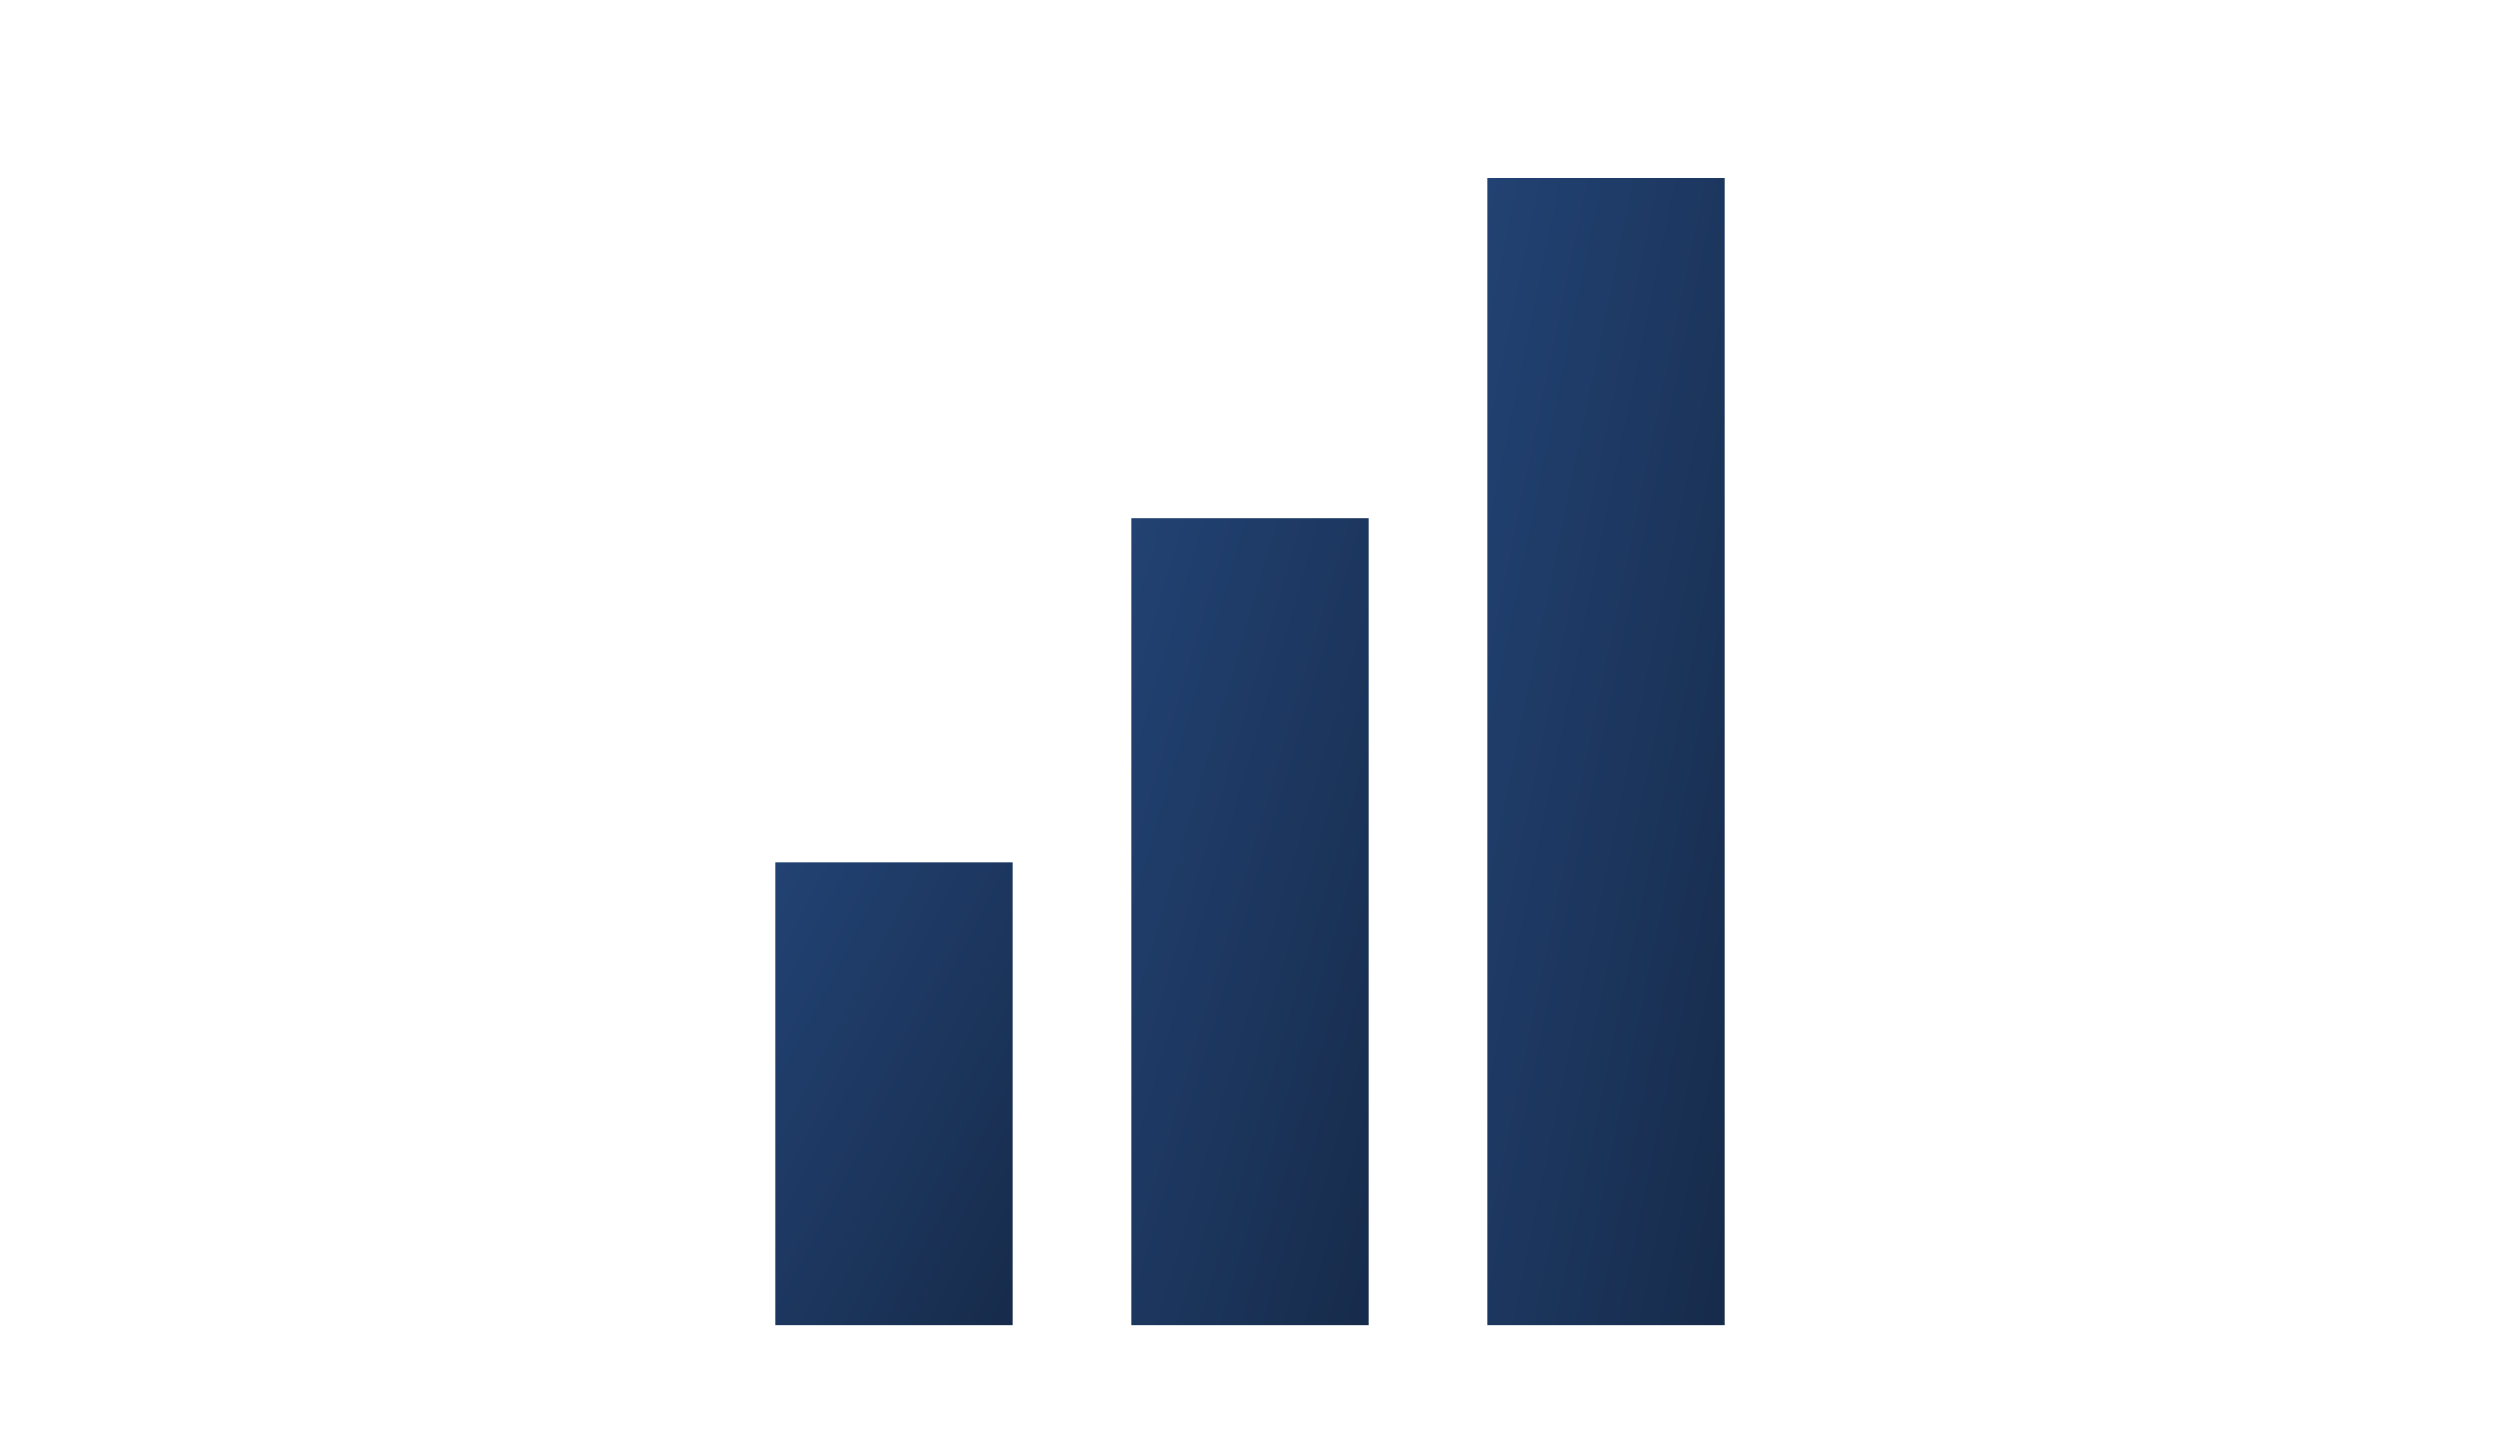
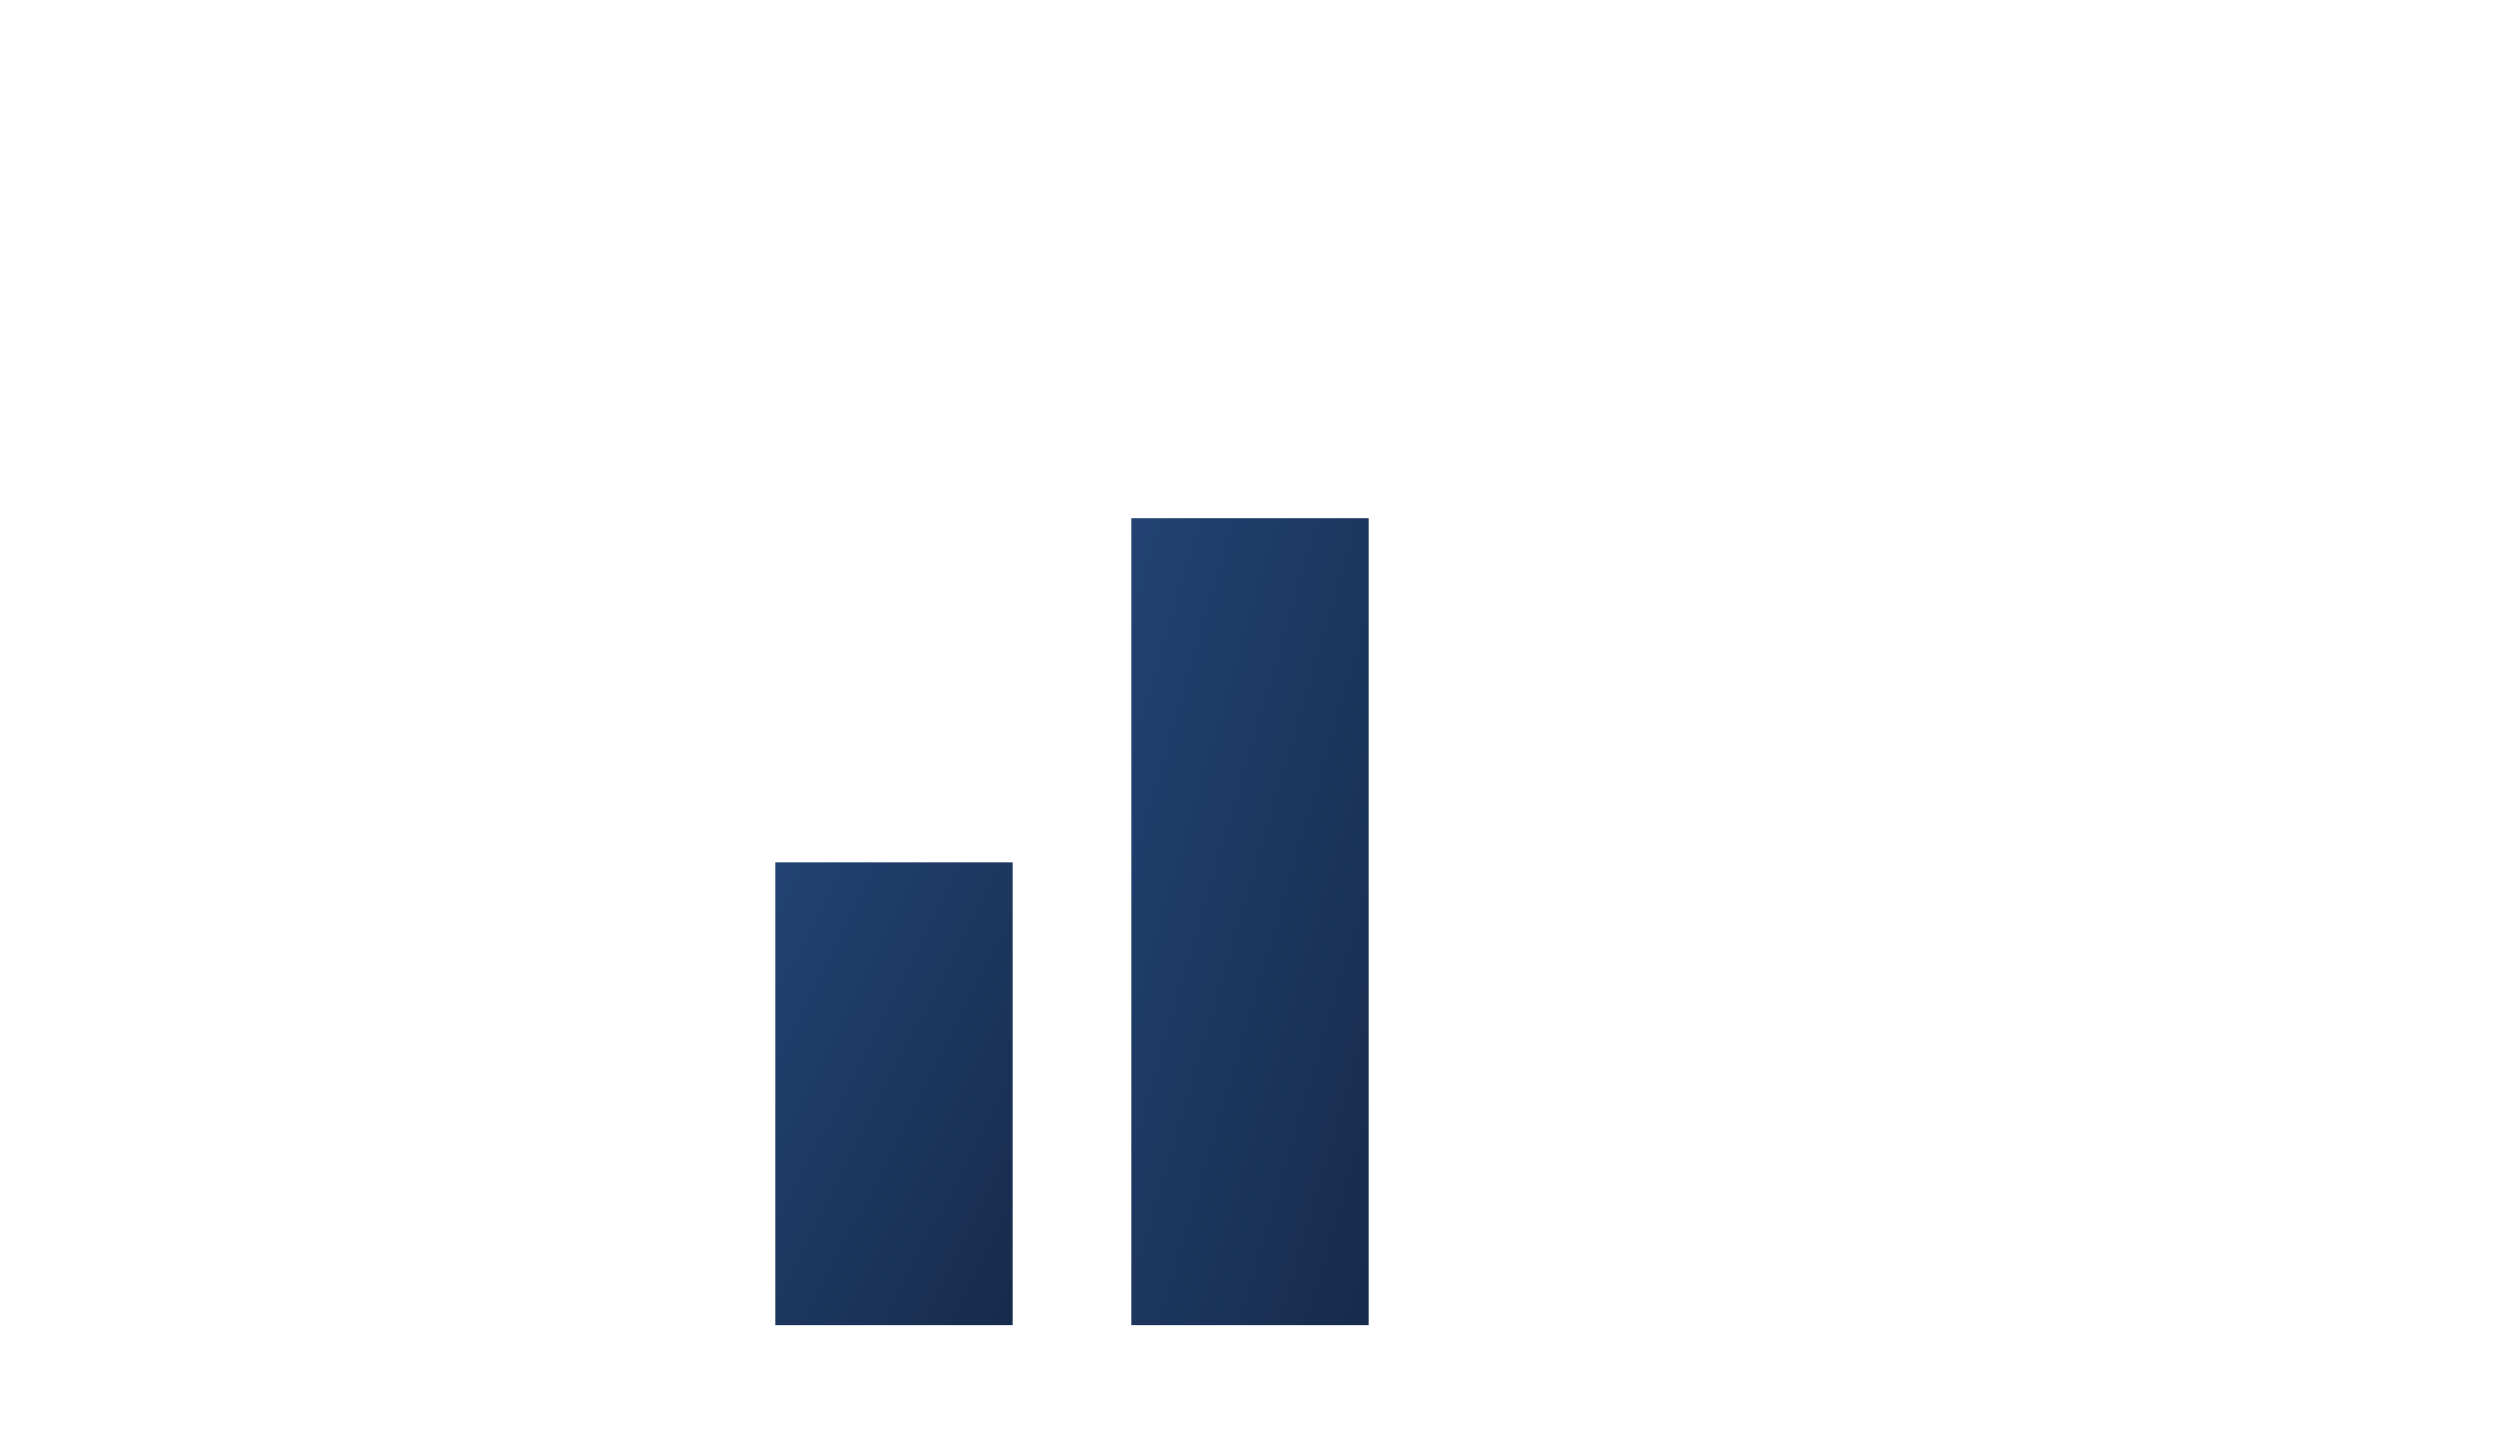
<svg xmlns="http://www.w3.org/2000/svg" width="632px" height="362px" viewBox="0 0 632 362" version="1.1">
  <title>analytics</title>
  <desc>Created with Sketch.</desc>
  <defs>
    <linearGradient x1="0%" y1="0%" x2="97.19%" y2="97.19%" id="linearGradient-1">
      <stop stop-color="#224273" offset="0%" />
      <stop stop-color="#172C4C" offset="100%" />
    </linearGradient>
  </defs>
  <g id="icons" stroke="none" stroke-width="1" fill="none" fill-rule="evenodd">
    <g id="analytics" fill="url(#linearGradient-1)">
      <polygon id="Stroke-17" points="196 335 256 335 256 218 196 218" />
      <polygon id="Stroke-23" points="286 335 346 335 346 131 286 131" />
-       <polygon id="Stroke-24" points="376 335 436 335 436 45 376 45" />
    </g>
  </g>
</svg>